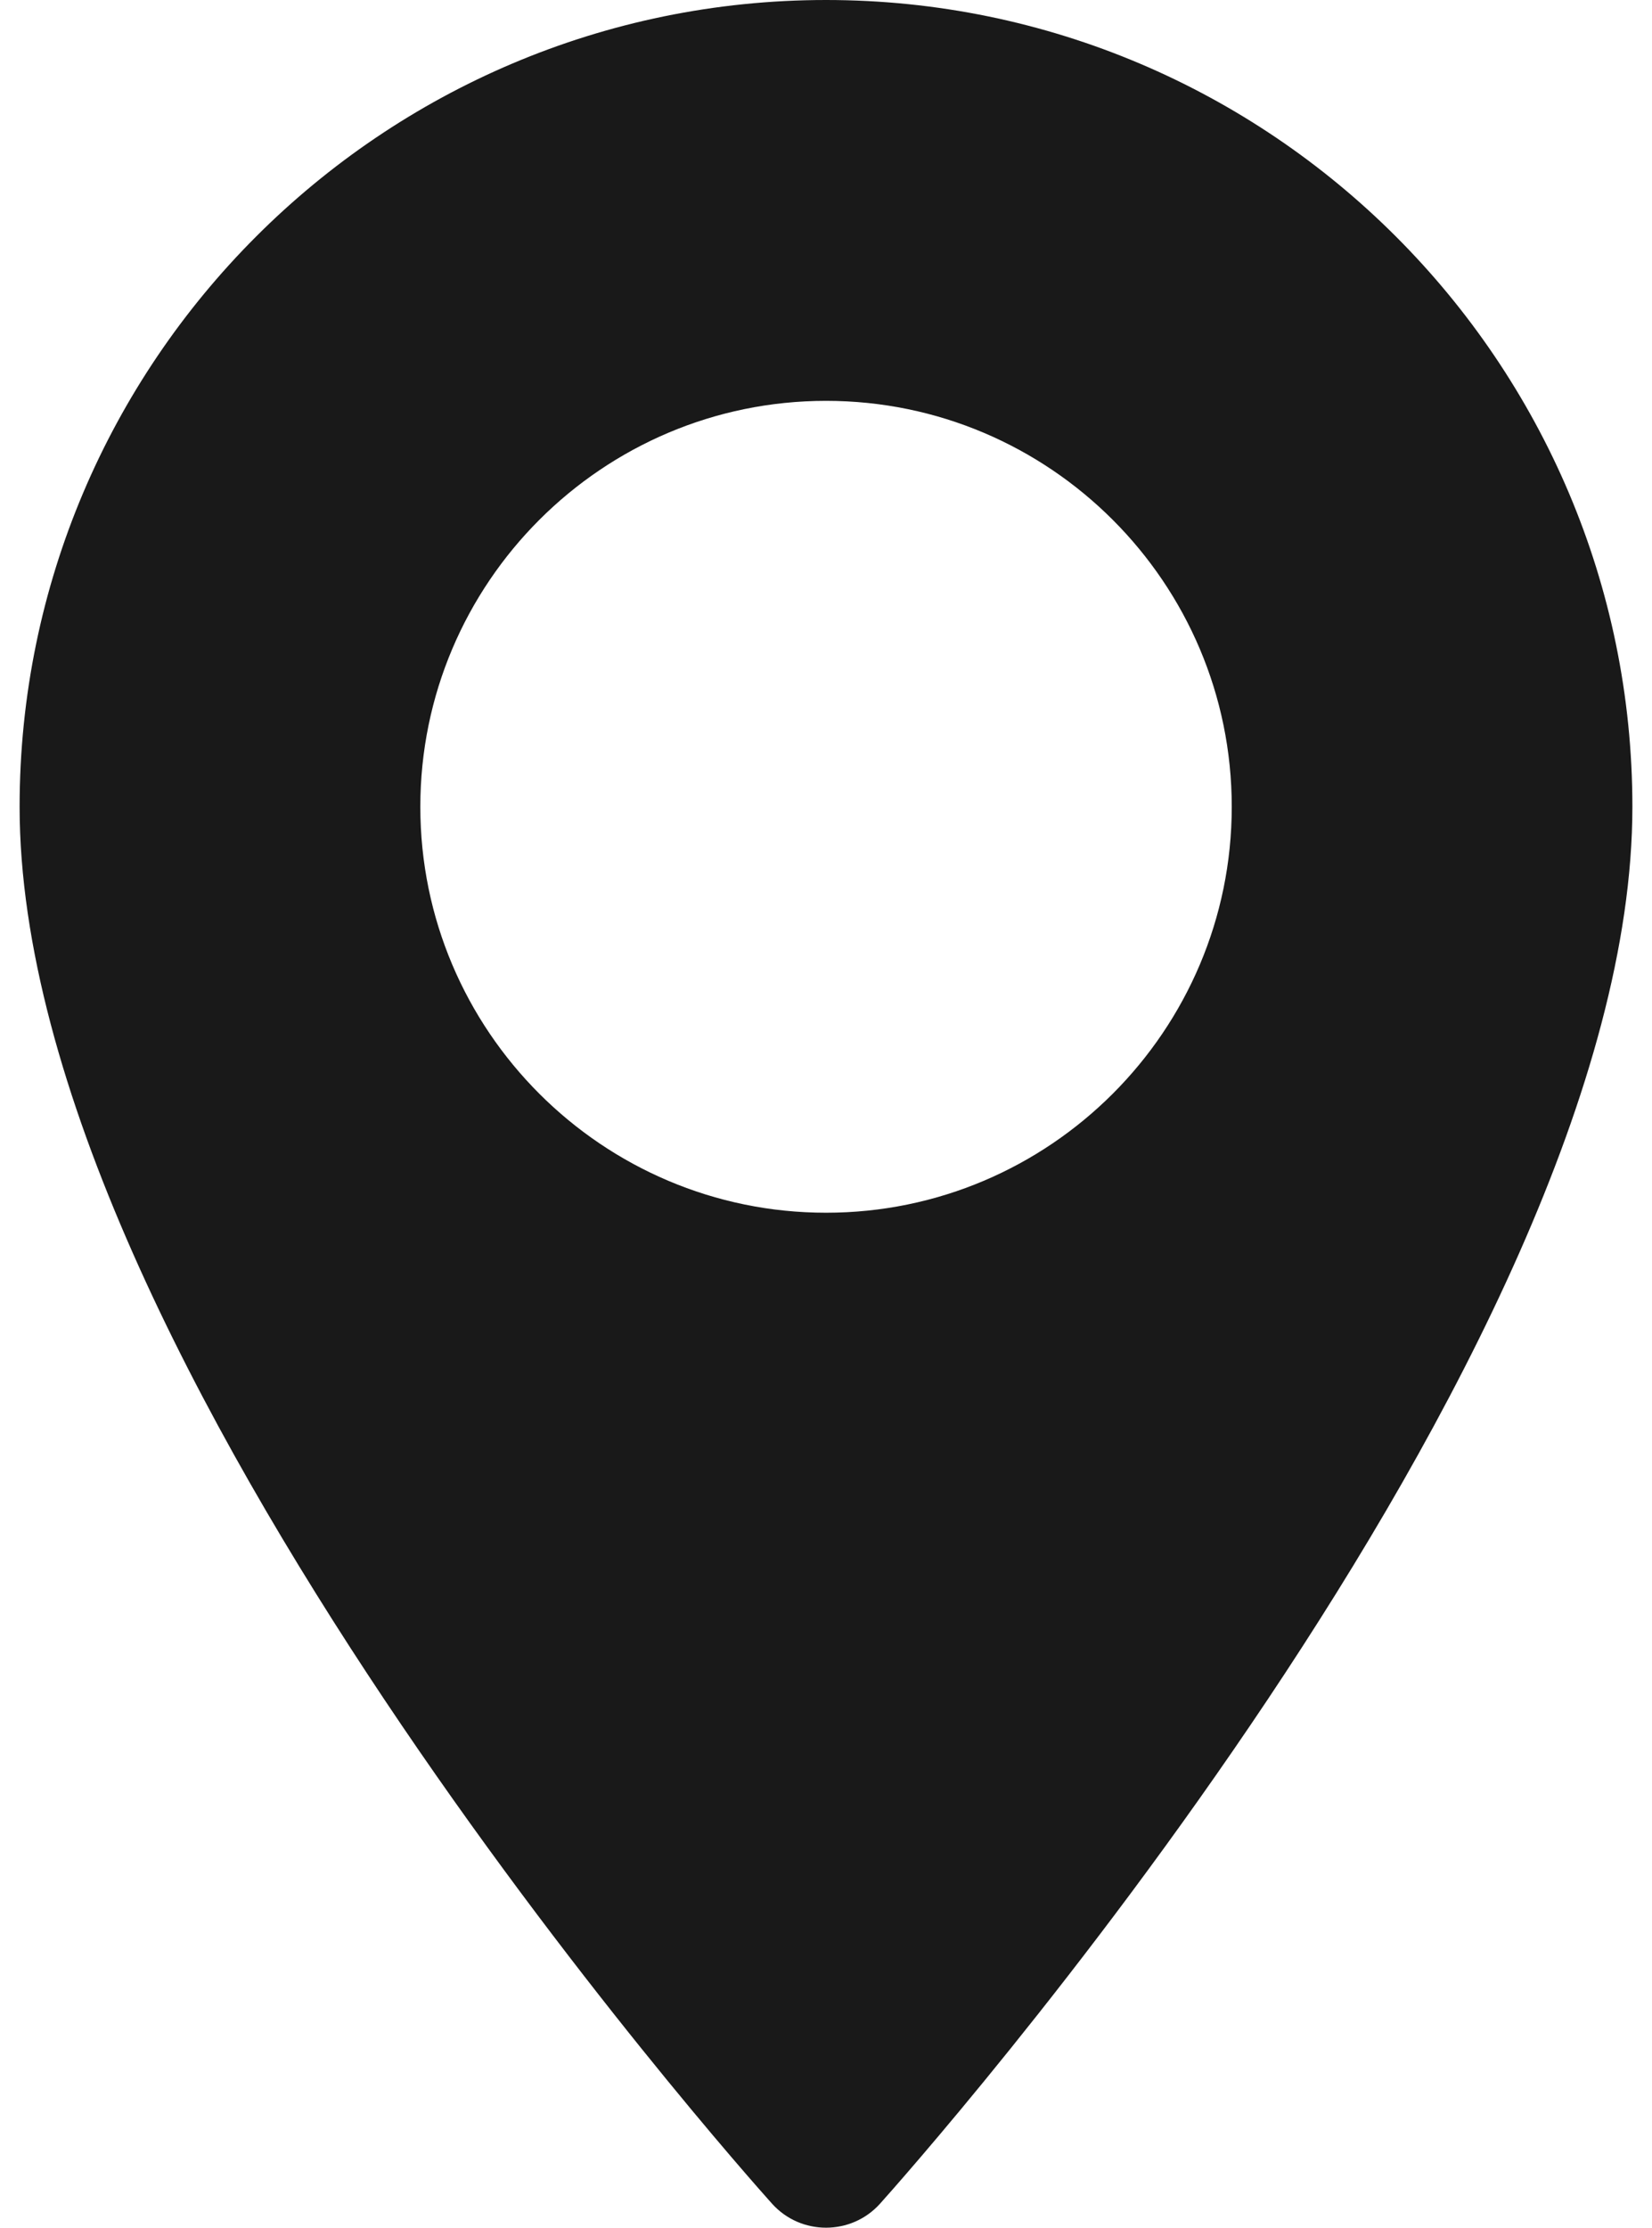
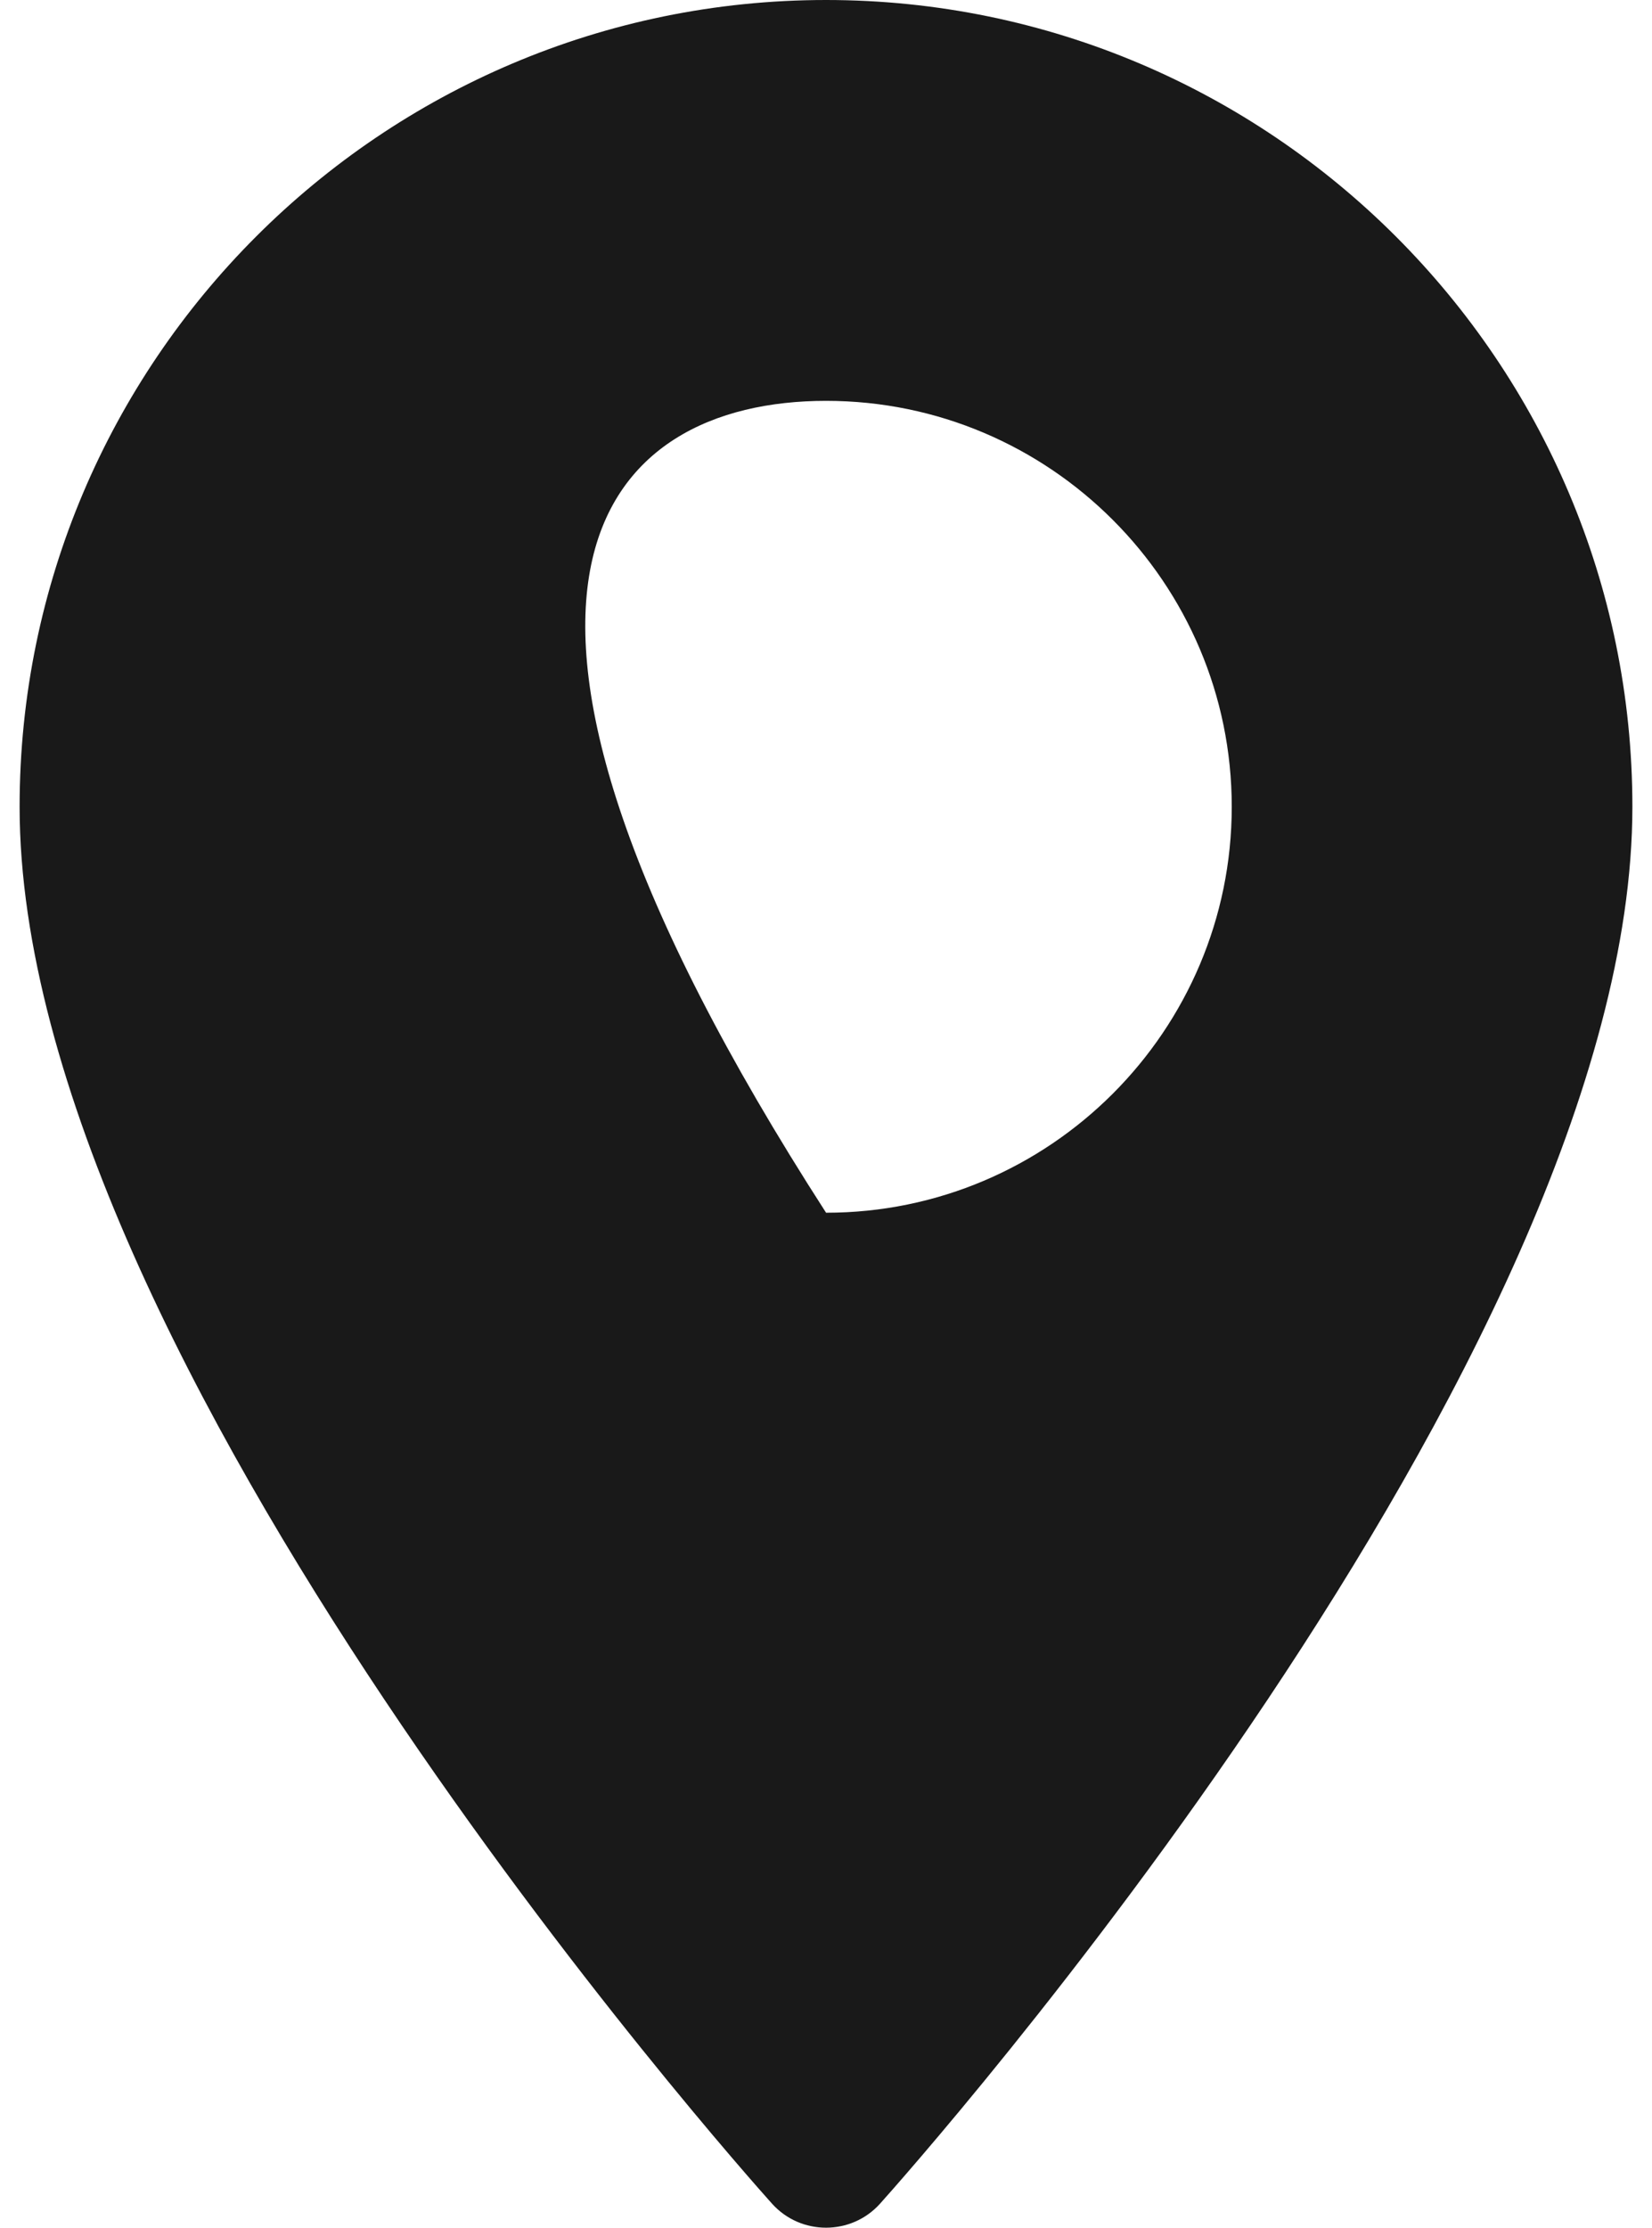
<svg xmlns="http://www.w3.org/2000/svg" width="23" height="31" viewBox="0 0 23 31" fill="none">
-   <path d="M11.501 0C5.31 0 0.273 5.036 0.273 11.227C0.273 18.91 10.32 30.188 10.748 30.665C11.15 31.112 11.852 31.111 12.253 30.665C12.68 30.188 22.727 18.91 22.727 11.227C22.727 5.036 17.691 0 11.501 0ZM11.501 16.876C8.386 16.876 5.852 14.342 5.852 11.227C5.852 8.112 8.386 5.578 11.501 5.578C14.615 5.578 17.149 8.112 17.149 11.227C17.149 14.342 14.615 16.876 11.501 16.876Z" fill="#191919" />
+   <path d="M11.501 0C5.31 0 0.273 5.036 0.273 11.227C0.273 18.91 10.32 30.188 10.748 30.665C11.15 31.112 11.852 31.111 12.253 30.665C12.68 30.188 22.727 18.91 22.727 11.227C22.727 5.036 17.691 0 11.501 0ZM11.501 16.876C5.852 8.112 8.386 5.578 11.501 5.578C14.615 5.578 17.149 8.112 17.149 11.227C17.149 14.342 14.615 16.876 11.501 16.876Z" fill="#191919" />
</svg>